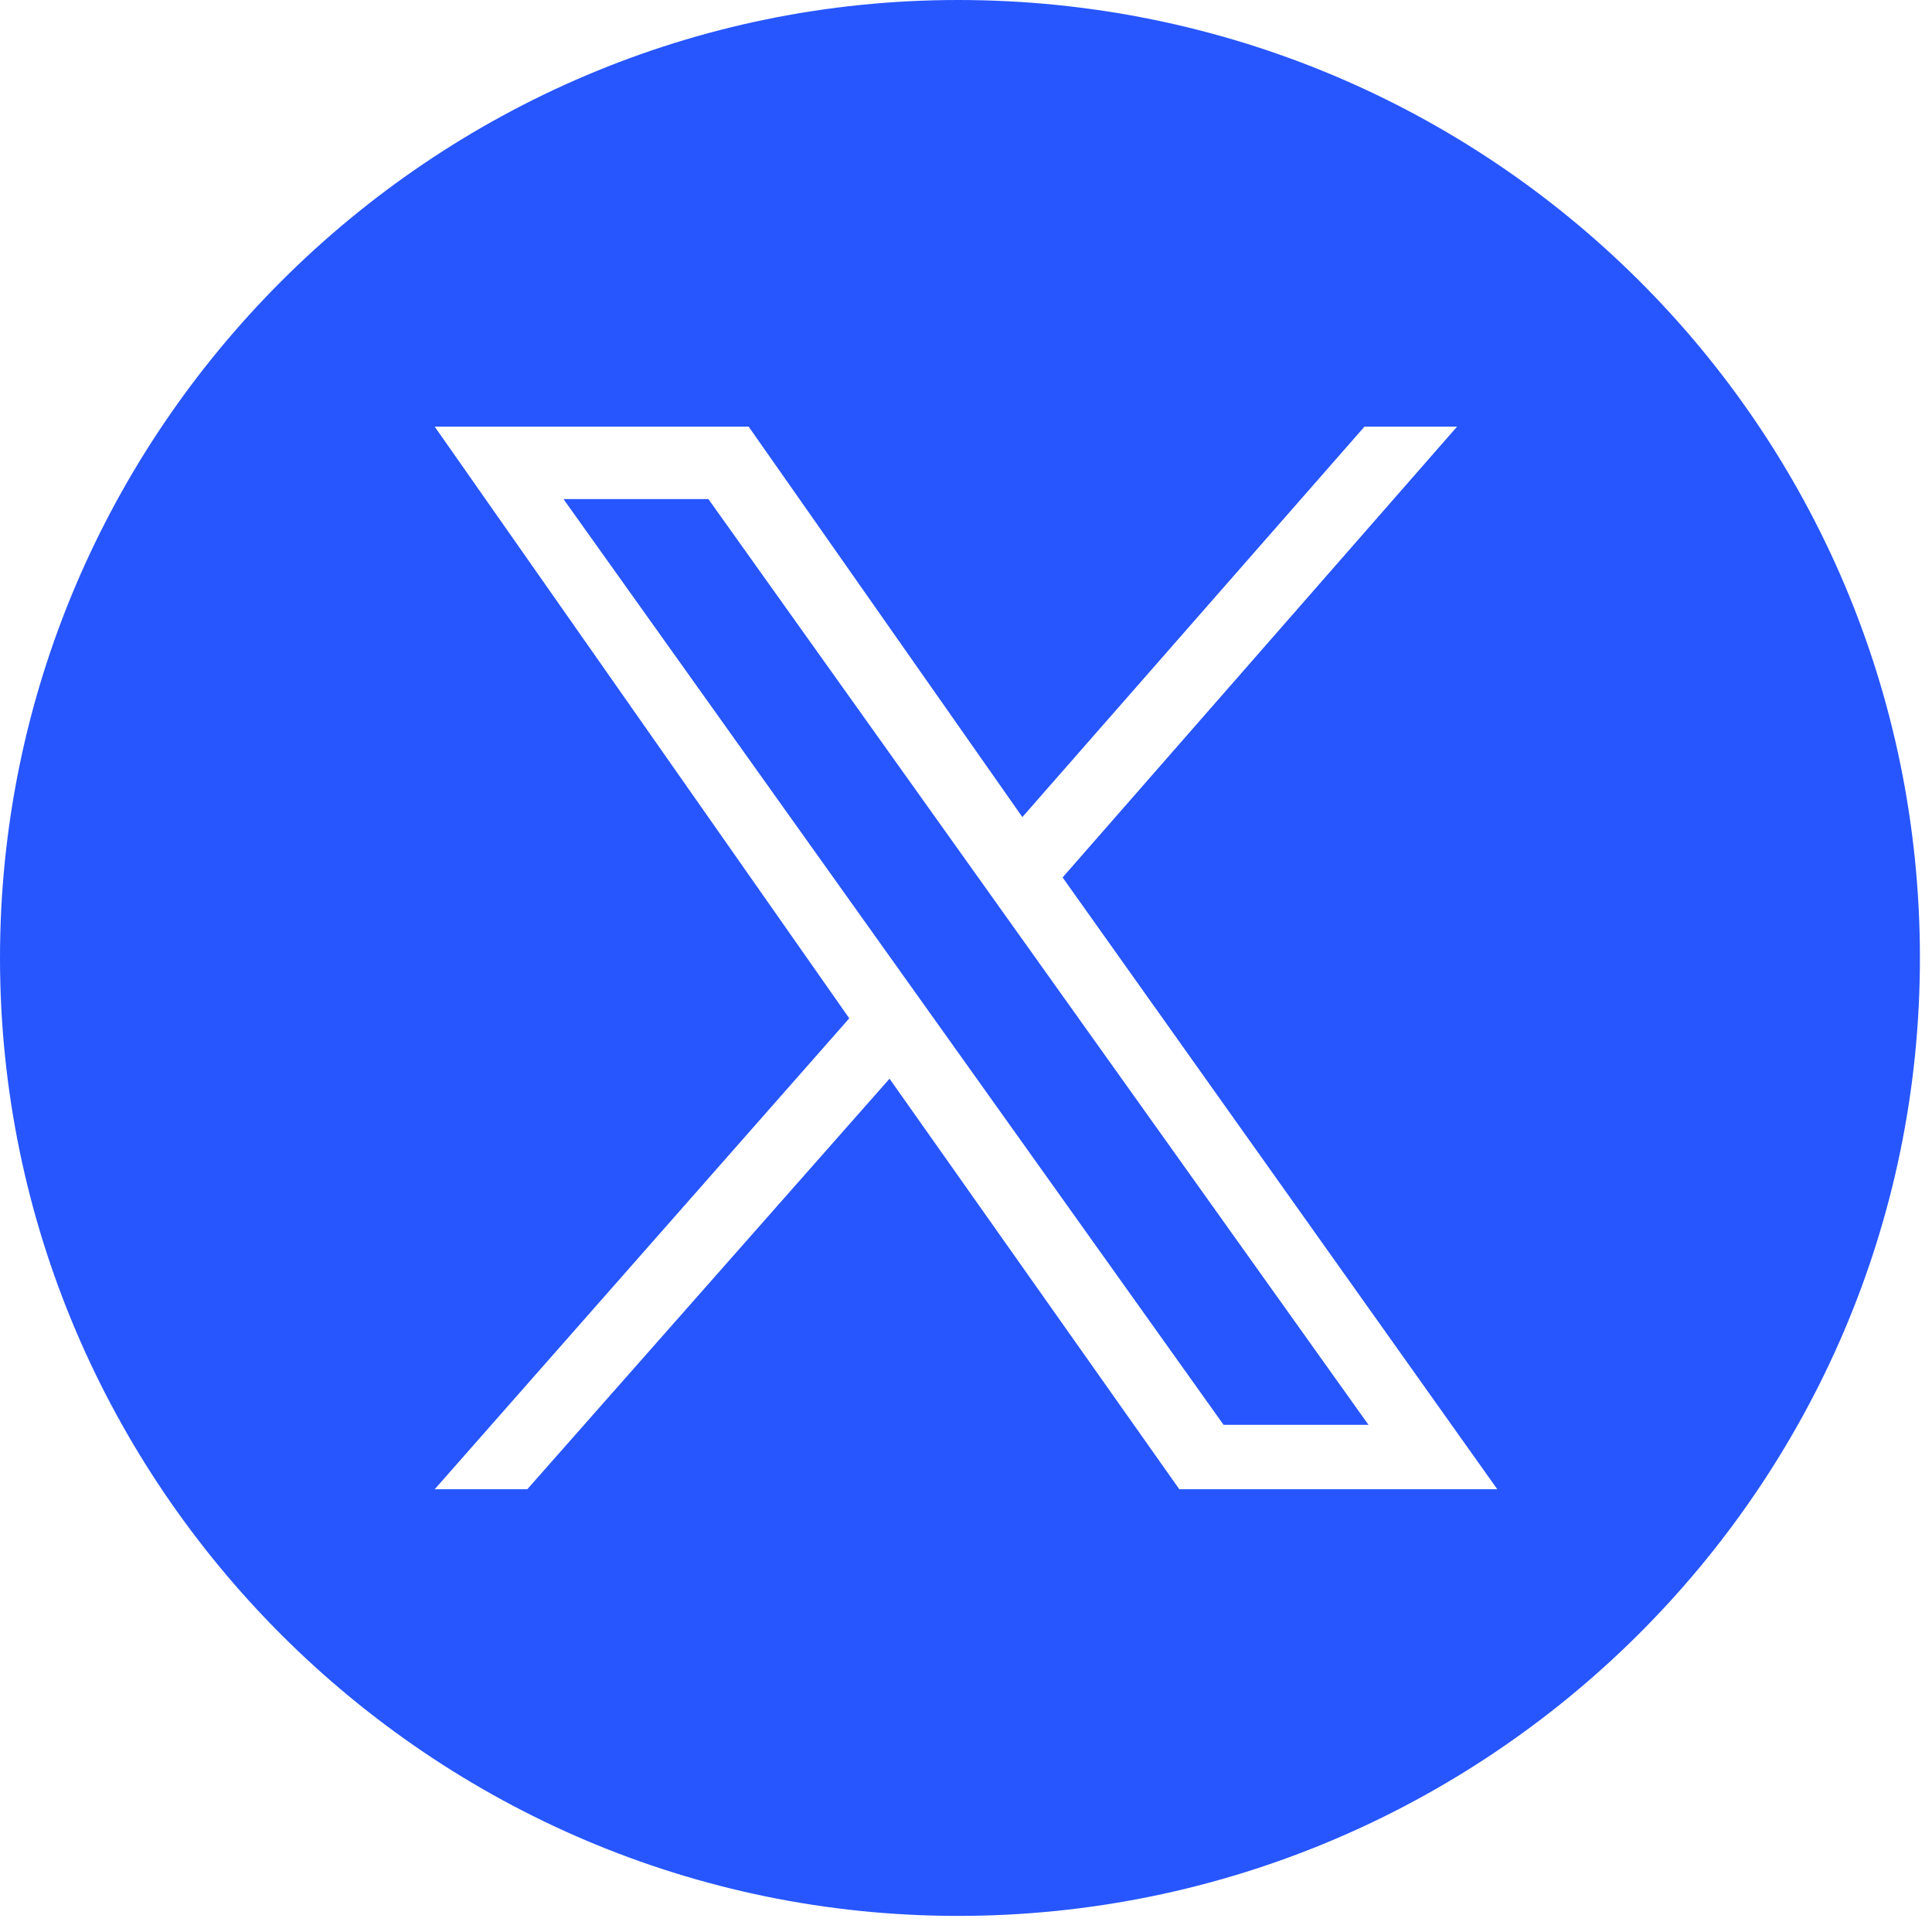
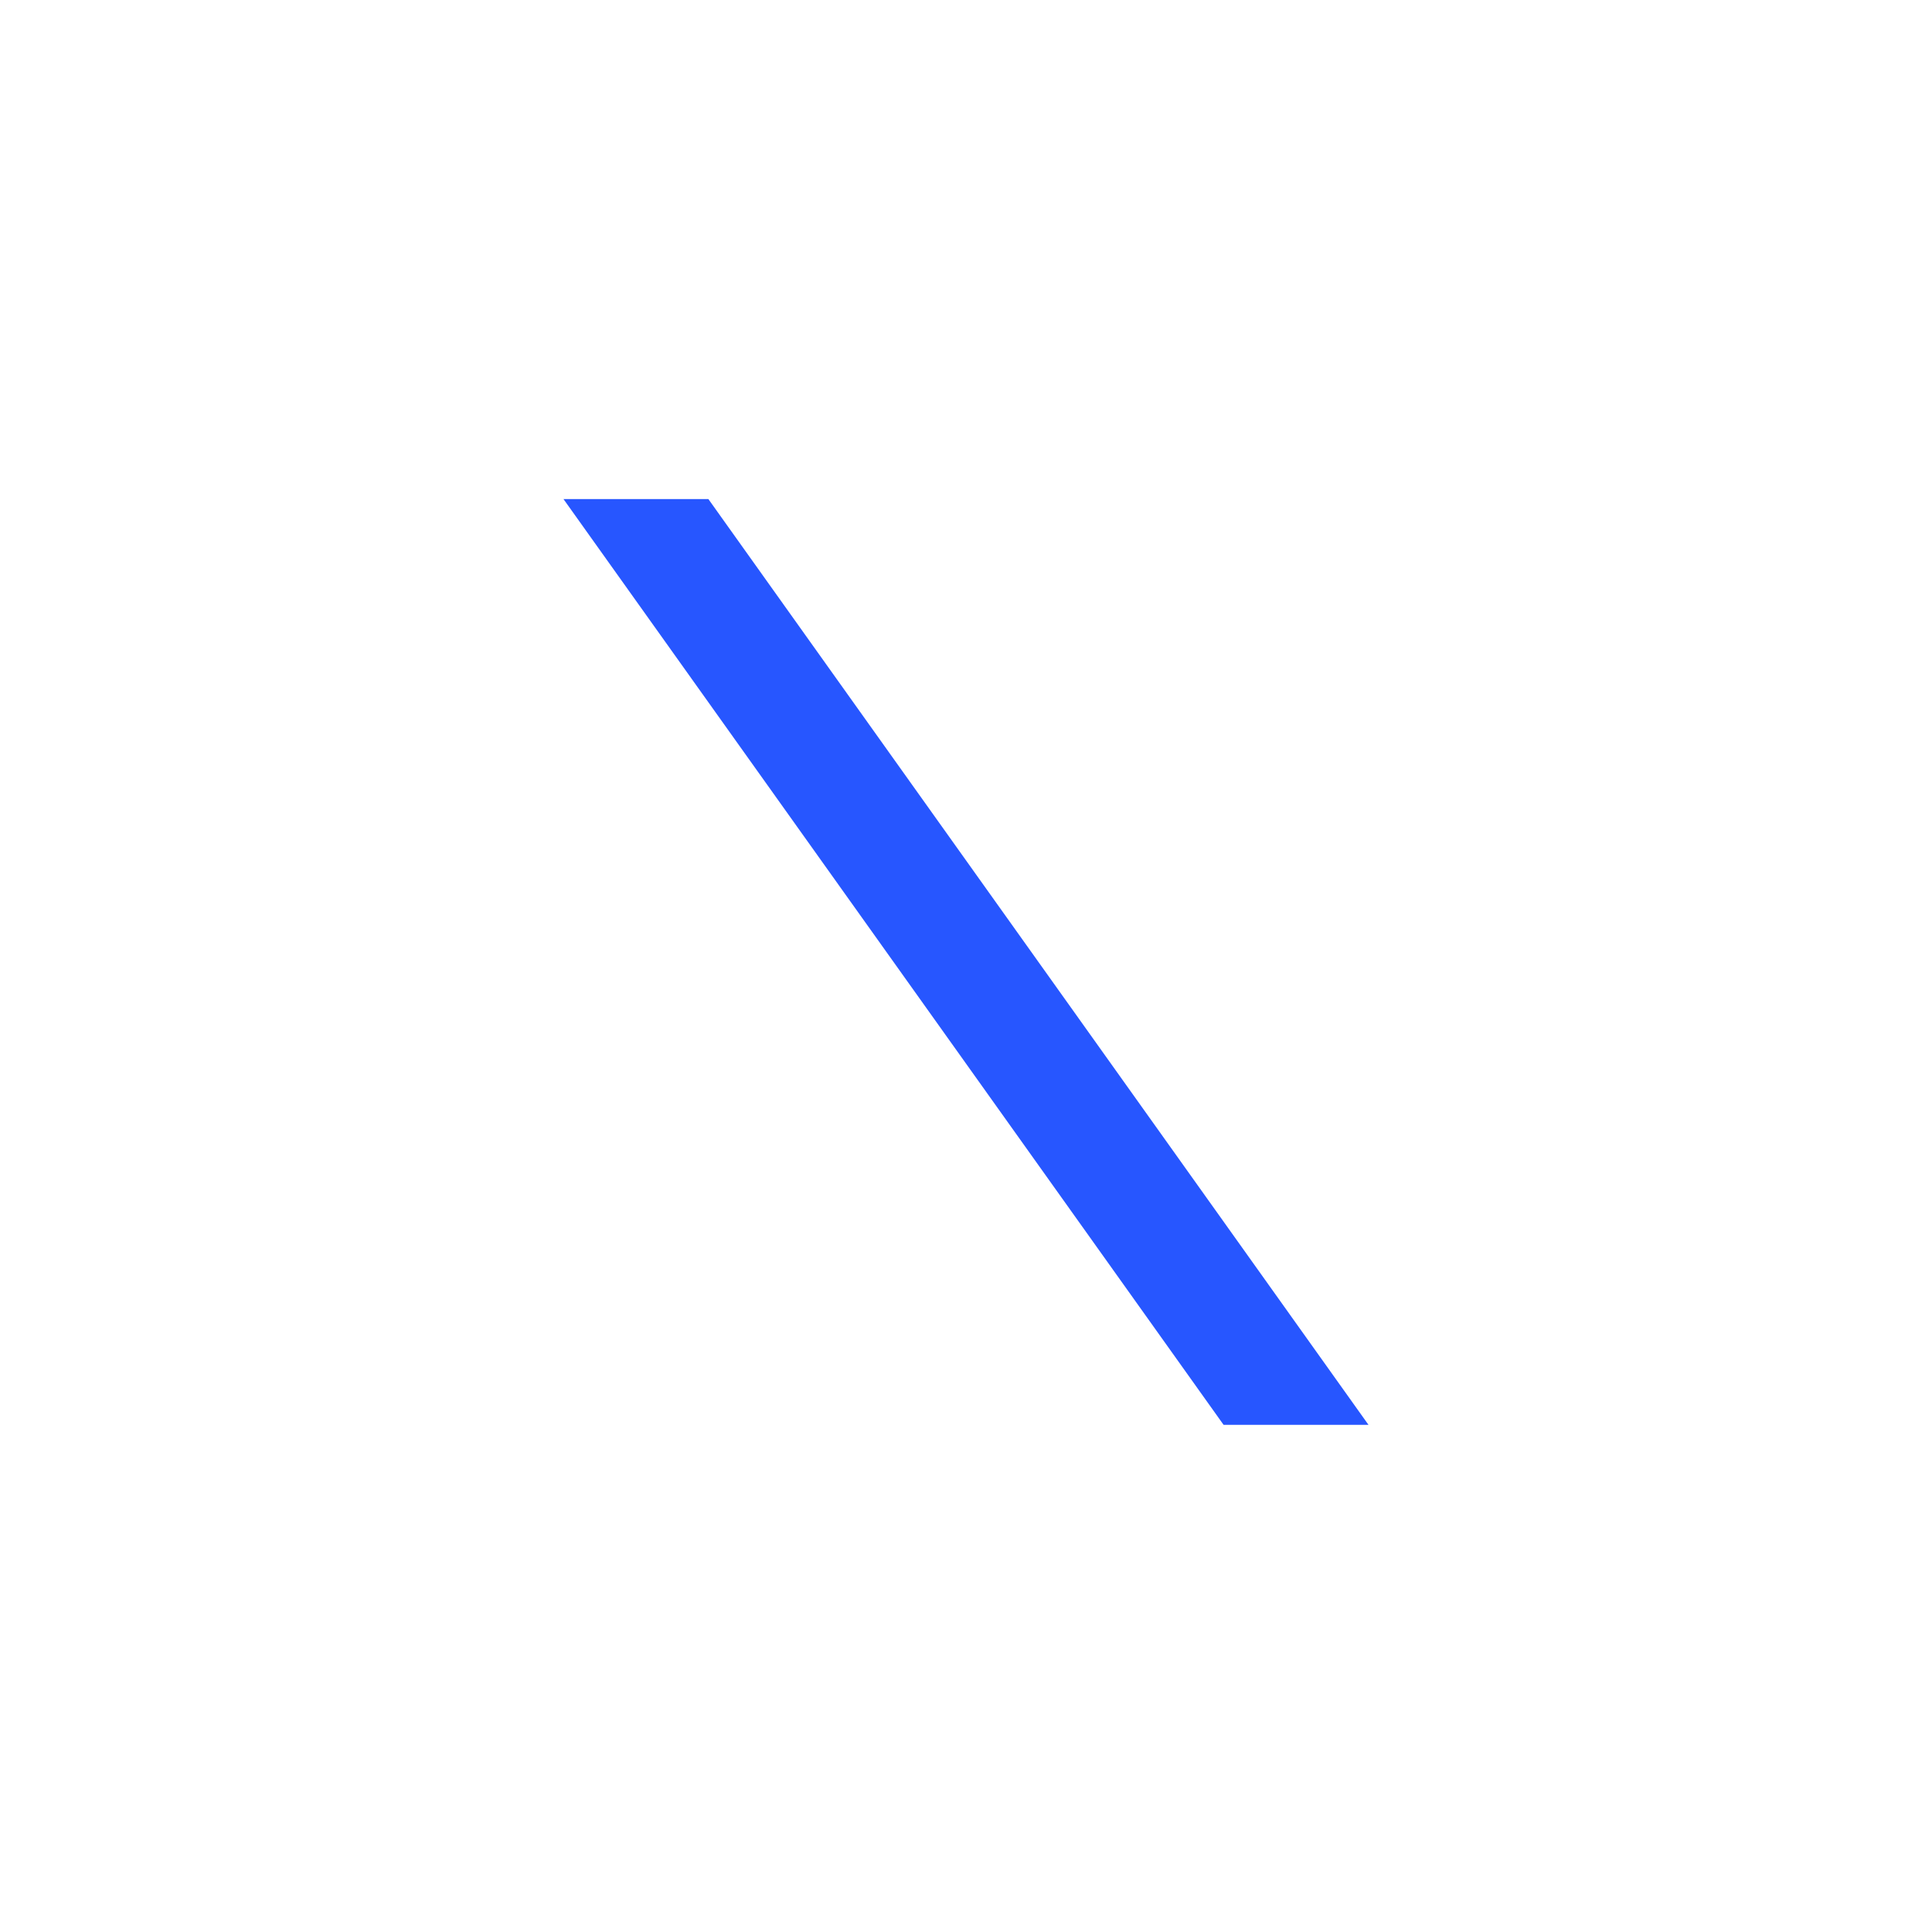
<svg xmlns="http://www.w3.org/2000/svg" version="1.1" id="Layer_1" x="0px" y="0px" viewBox="0 0 48 48" style="enable-background:new 0 0 48 48;" xml:space="preserve">
  <style type="text/css">
	.st0{fill:#2756FF;}
</style>
  <g>
    <polygon class="st0" points="14,12.4 30.4,35.4 34,35.4 17.6,12.4  " />
-     <path class="st0" d="M23.8,0C10.7,0,0,10.7,0,23.8s10.7,23.8,23.8,23.8S47.7,37,47.7,23.8S37,0,23.8,0z M29.3,37l-7.2-10.2l-9,10.2   h-2.3l10.3-11.7L10.8,10.6h7.8l6.8,9.7l8.5-9.7h2.3l-9.8,11.2L37.2,37H29.3z" />
  </g>
</svg>